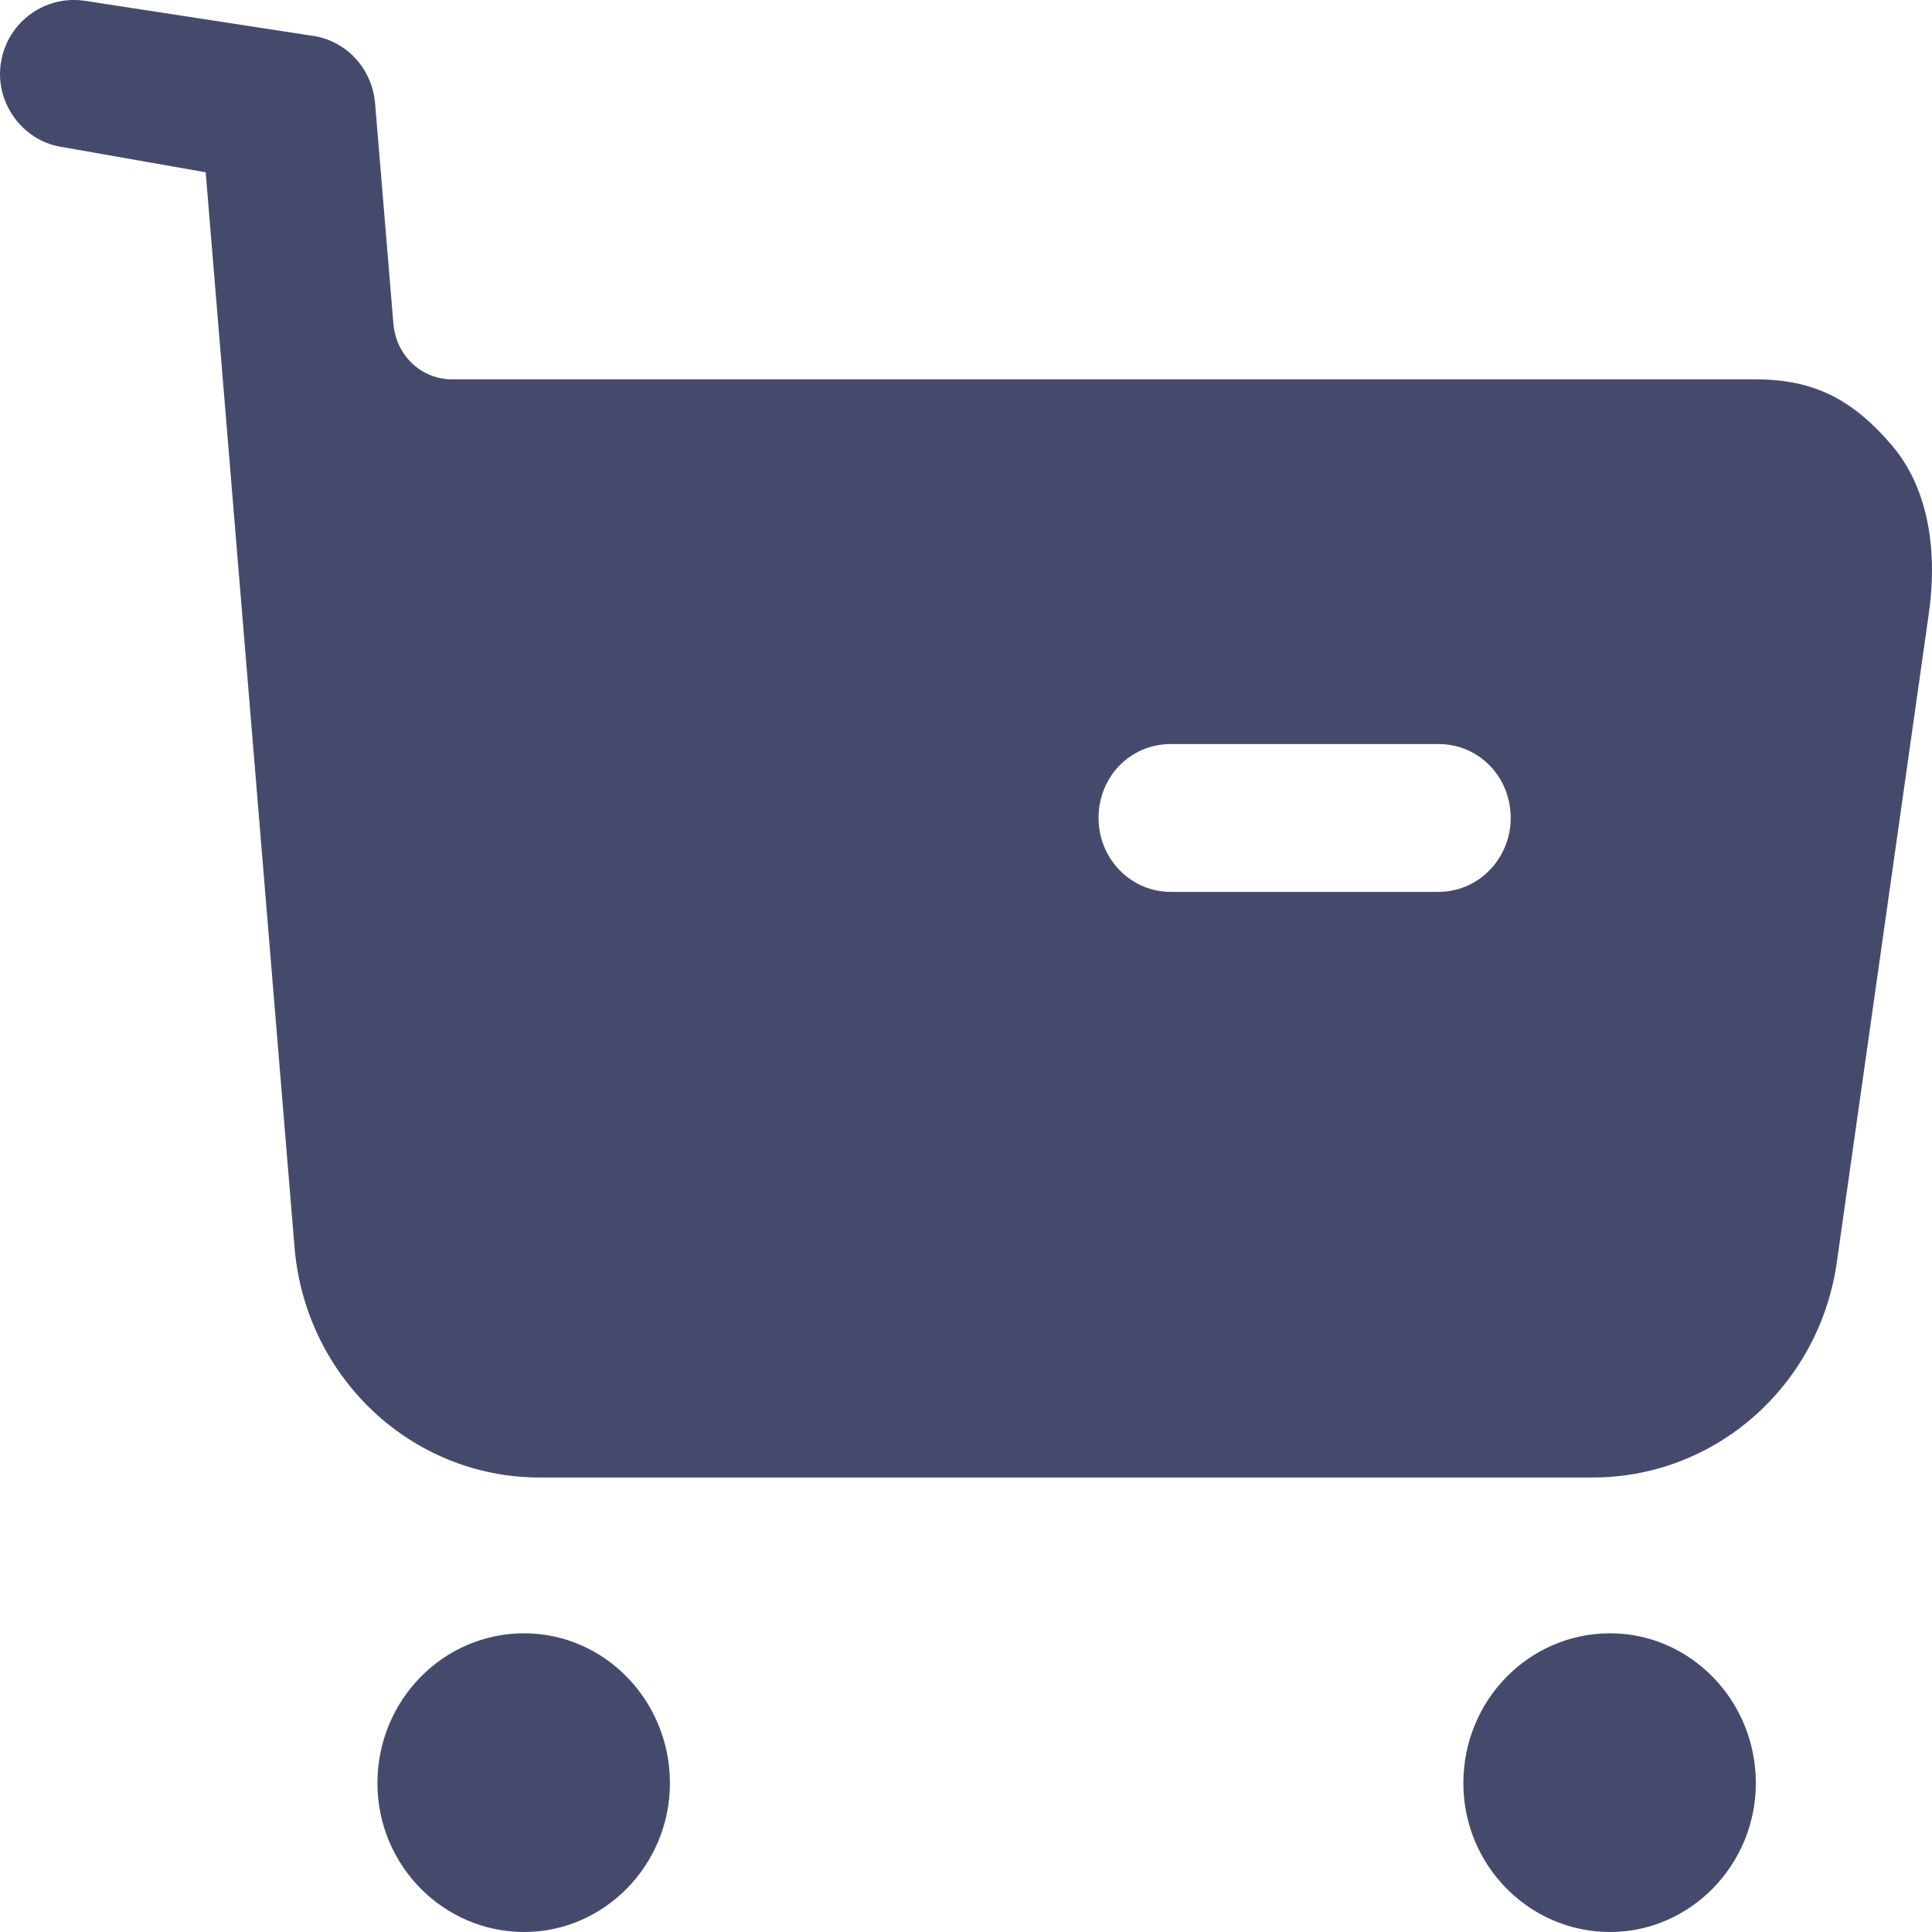
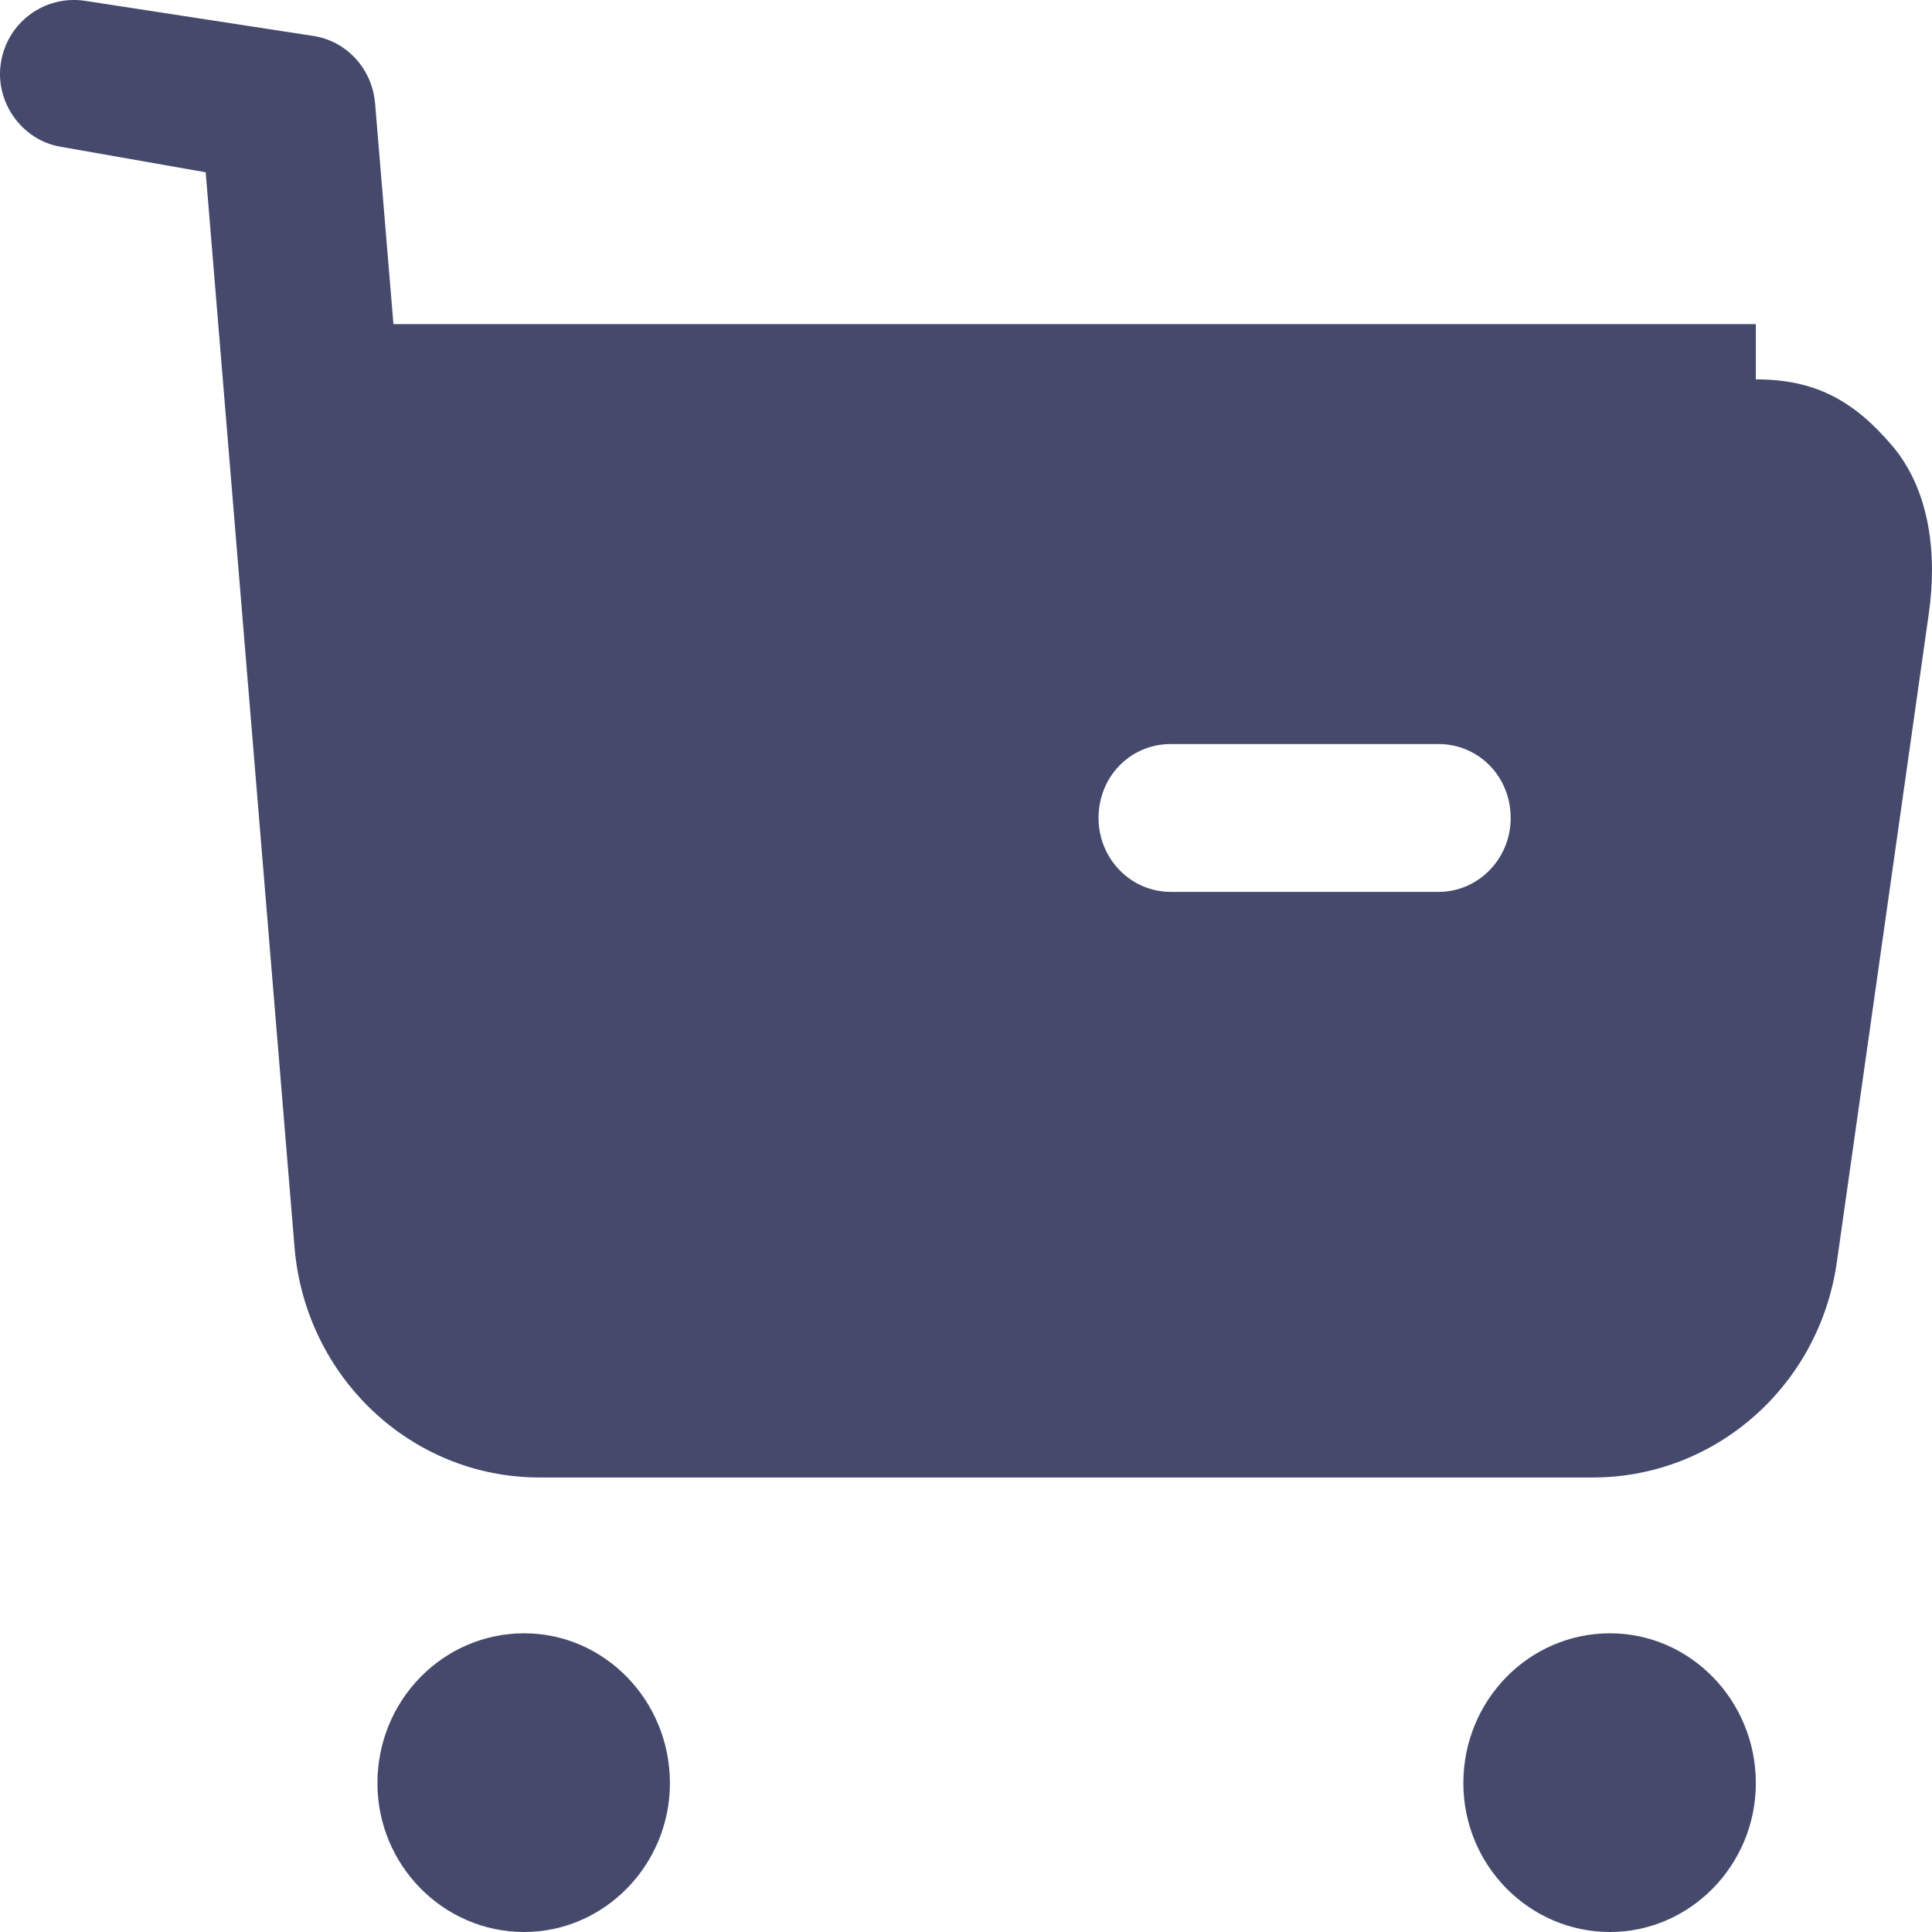
<svg xmlns="http://www.w3.org/2000/svg" width="28" height="28" viewBox="0 0 28 28" fill="none">
-   <path fill-rule="evenodd" clip-rule="evenodd" d="M16.97 12.926H20.845C21.432 12.926 21.894 12.441 21.894 11.855C21.894 11.255 21.432 10.783 20.845 10.783H16.97C16.382 10.783 15.921 11.255 15.921 11.855C15.921 12.441 16.382 12.926 16.97 12.926ZM25.447 5.498C26.3 5.498 26.86 5.799 27.42 6.456C27.979 7.113 28.077 8.056 27.951 8.912L26.622 18.284C26.37 20.086 24.86 21.413 23.083 21.413H7.821C5.96 21.413 4.422 19.957 4.268 18.071L2.981 2.497L0.868 2.125C0.309 2.025 -0.083 1.468 0.015 0.897C0.113 0.312 0.659 -0.075 1.232 0.012L4.568 0.525C5.044 0.612 5.394 1.011 5.436 1.497L5.702 4.697C5.744 5.156 6.107 5.498 6.555 5.498H25.447ZM7.597 23.671C6.422 23.671 5.47 24.642 5.47 25.843C5.47 27.029 6.422 28 7.597 28C8.758 28 9.709 27.029 9.709 25.843C9.709 24.642 8.758 23.671 7.597 23.671ZM23.334 23.671C22.159 23.671 21.208 24.642 21.208 25.843C21.208 27.029 22.159 28 23.334 28C24.495 28 25.447 27.029 25.447 25.843C25.447 24.642 24.495 23.671 23.334 23.671Z" fill="#454A6D" />
+   <path fill-rule="evenodd" clip-rule="evenodd" d="M16.97 12.926H20.845C21.432 12.926 21.894 12.441 21.894 11.855C21.894 11.255 21.432 10.783 20.845 10.783H16.97C16.382 10.783 15.921 11.255 15.921 11.855C15.921 12.441 16.382 12.926 16.97 12.926ZM25.447 5.498C26.3 5.498 26.86 5.799 27.42 6.456C27.979 7.113 28.077 8.056 27.951 8.912L26.622 18.284C26.37 20.086 24.86 21.413 23.083 21.413H7.821C5.96 21.413 4.422 19.957 4.268 18.071L2.981 2.497L0.868 2.125C0.309 2.025 -0.083 1.468 0.015 0.897C0.113 0.312 0.659 -0.075 1.232 0.012L4.568 0.525C5.044 0.612 5.394 1.011 5.436 1.497L5.702 4.697H25.447ZM7.597 23.671C6.422 23.671 5.47 24.642 5.47 25.843C5.47 27.029 6.422 28 7.597 28C8.758 28 9.709 27.029 9.709 25.843C9.709 24.642 8.758 23.671 7.597 23.671ZM23.334 23.671C22.159 23.671 21.208 24.642 21.208 25.843C21.208 27.029 22.159 28 23.334 28C24.495 28 25.447 27.029 25.447 25.843C25.447 24.642 24.495 23.671 23.334 23.671Z" fill="#454A6D" />
</svg>